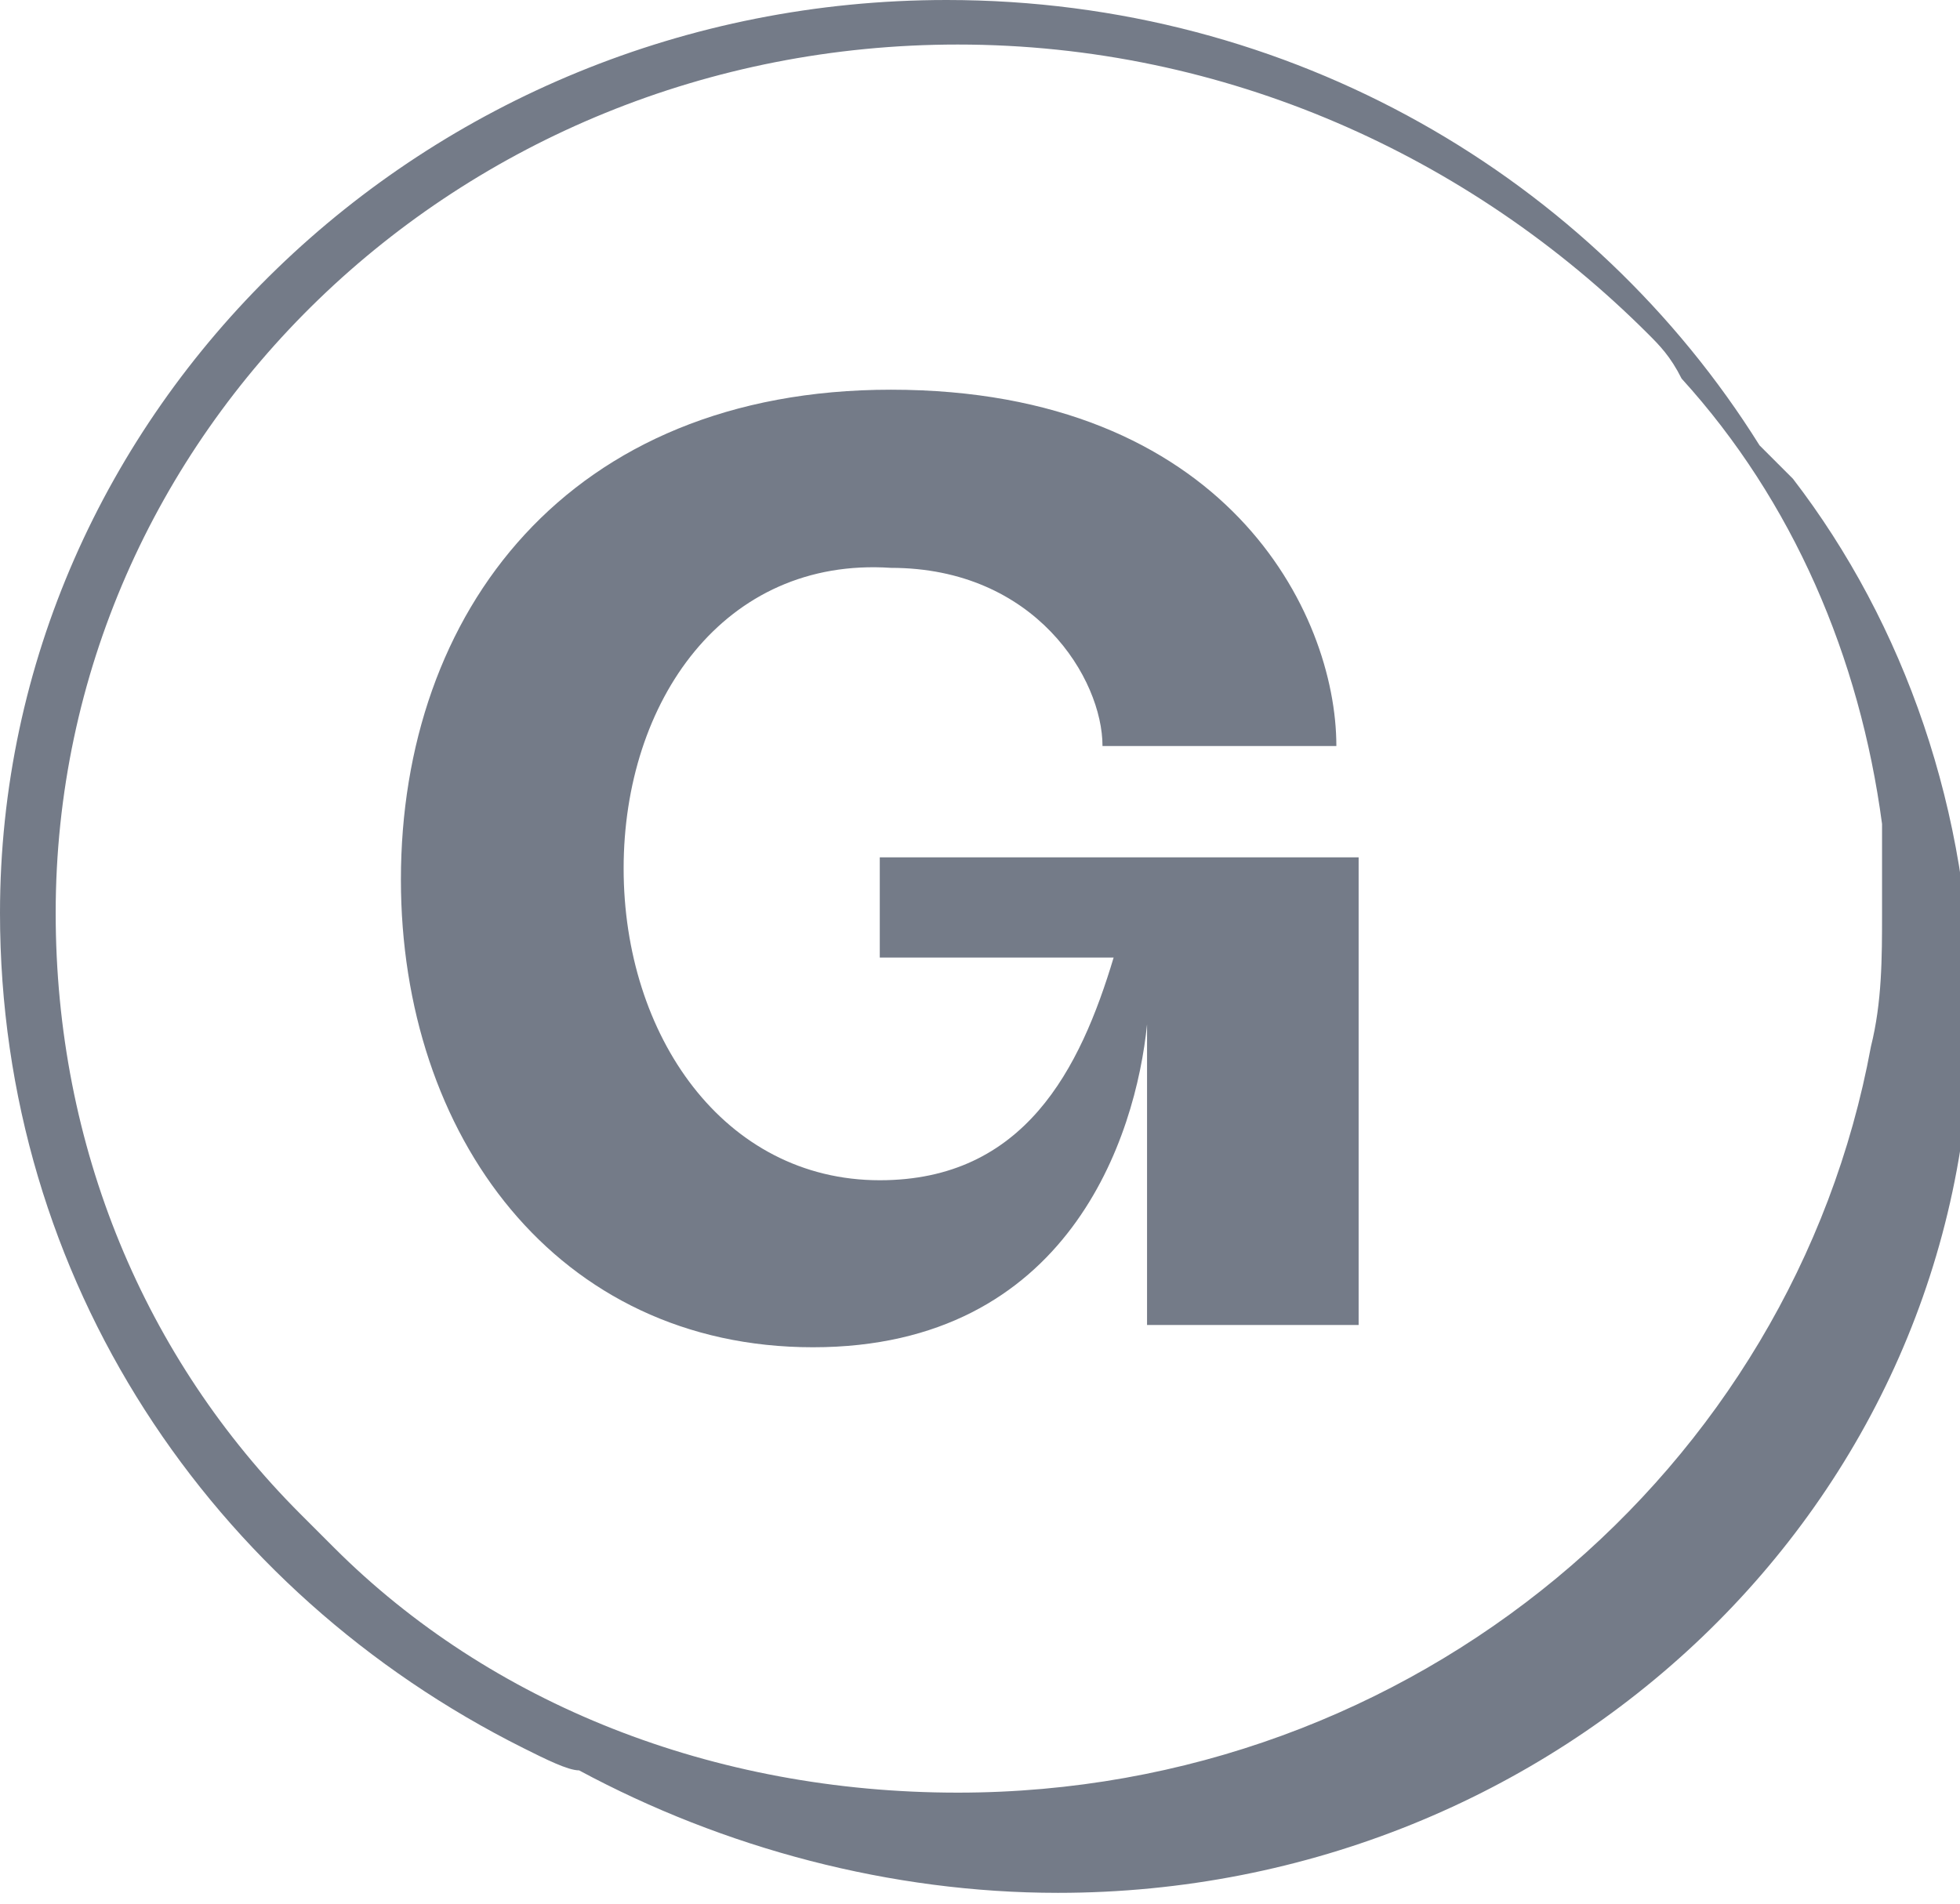
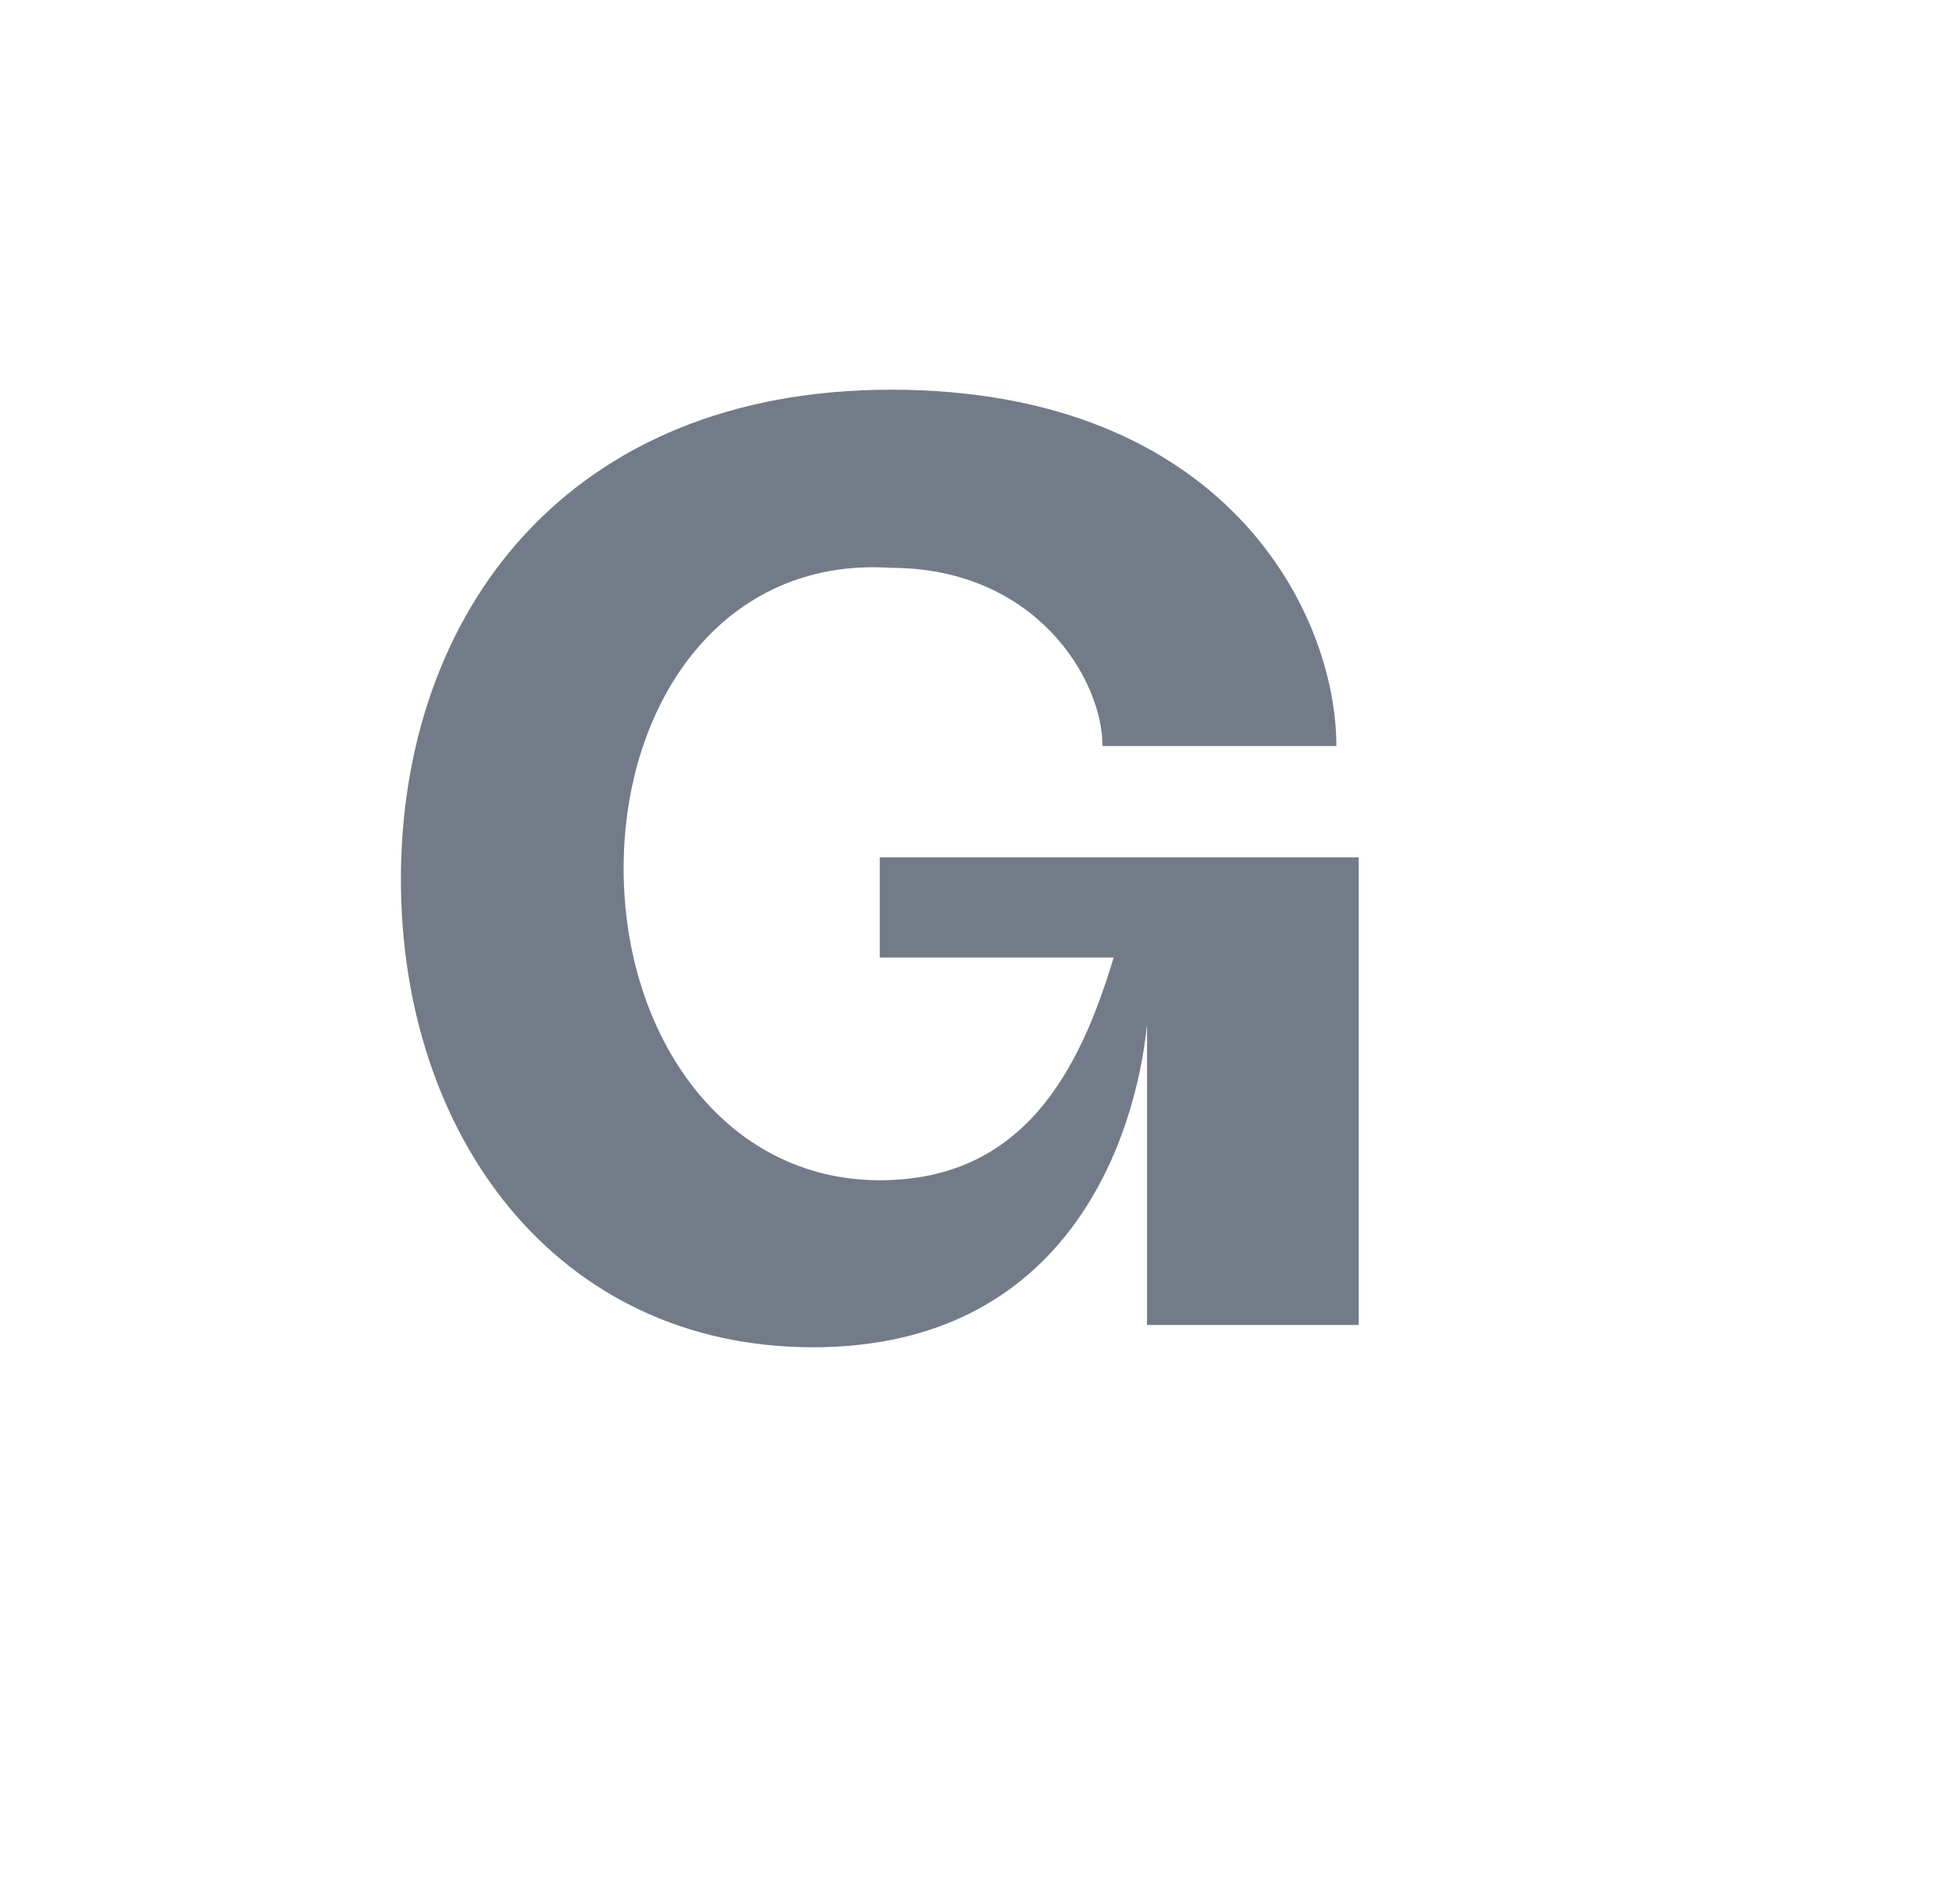
<svg xmlns="http://www.w3.org/2000/svg" version="1.1" id="gumroad" x="0px" y="0px" viewBox="0 0 17.6 17.1" style="enable-background:new 0 0 17.6 17.1;" xml:space="preserve">
  <style type="text/css">
	.st0{fill:#747B88;}
</style>
  <g>
    <g>
-       <path class="st0" d="M16.1,4.3C16,4.2,15.9,4.1,15.8,4c0,0,0,0,0,0c-1.5-2.4-4.2-4-7.3-4C3.8,0,0,3.7,0,8.2c0,3.3,1.9,6.1,4.7,7.5    c0.2,0.1,0.4,0.2,0.5,0.2c0,0,0,0,0,0C6.5,16.6,8,17,9.5,17c4.5,0,8.2-3.5,8.2-7.9C17.7,7.3,17.1,5.6,16.1,4.3z M8.6,16.1    c-2.2,0-4.2-0.8-5.6-2.2c-0.1-0.1-0.2-0.2-0.3-0.3c-1.4-1.4-2.2-3.3-2.2-5.4c0-4.3,3.6-7.8,8.1-7.8c2.4,0,4.6,1,6.2,2.6    c0.1,0.1,0.2,0.2,0.3,0.4c1,1.1,1.6,2.5,1.8,4c0,0.3,0,0.5,0,0.8c0,0.4,0,0.8-0.1,1.2C16.1,13.2,12.7,16.1,8.6,16.1z" fill="#fff" />
-     </g>
+       </g>
    <g>
      <path class="st0" d="M12.2,7.7v4.2h-1.9V9.2c-0.1,1-0.7,2.9-3,2.9c-2.3,0-3.7-1.9-3.7-4.2c0-2.4,1.5-4.4,4.4-4.4c3,0,4,2,4,3.2    H9.9c0-0.6-0.6-1.6-1.9-1.6C6.5,5,5.6,6.3,5.6,7.8s0.9,2.8,2.3,2.8c1.3,0,1.8-1,2.1-2H7.9V7.7H12.2z" fill="#fff" />
    </g>
  </g>
</svg>